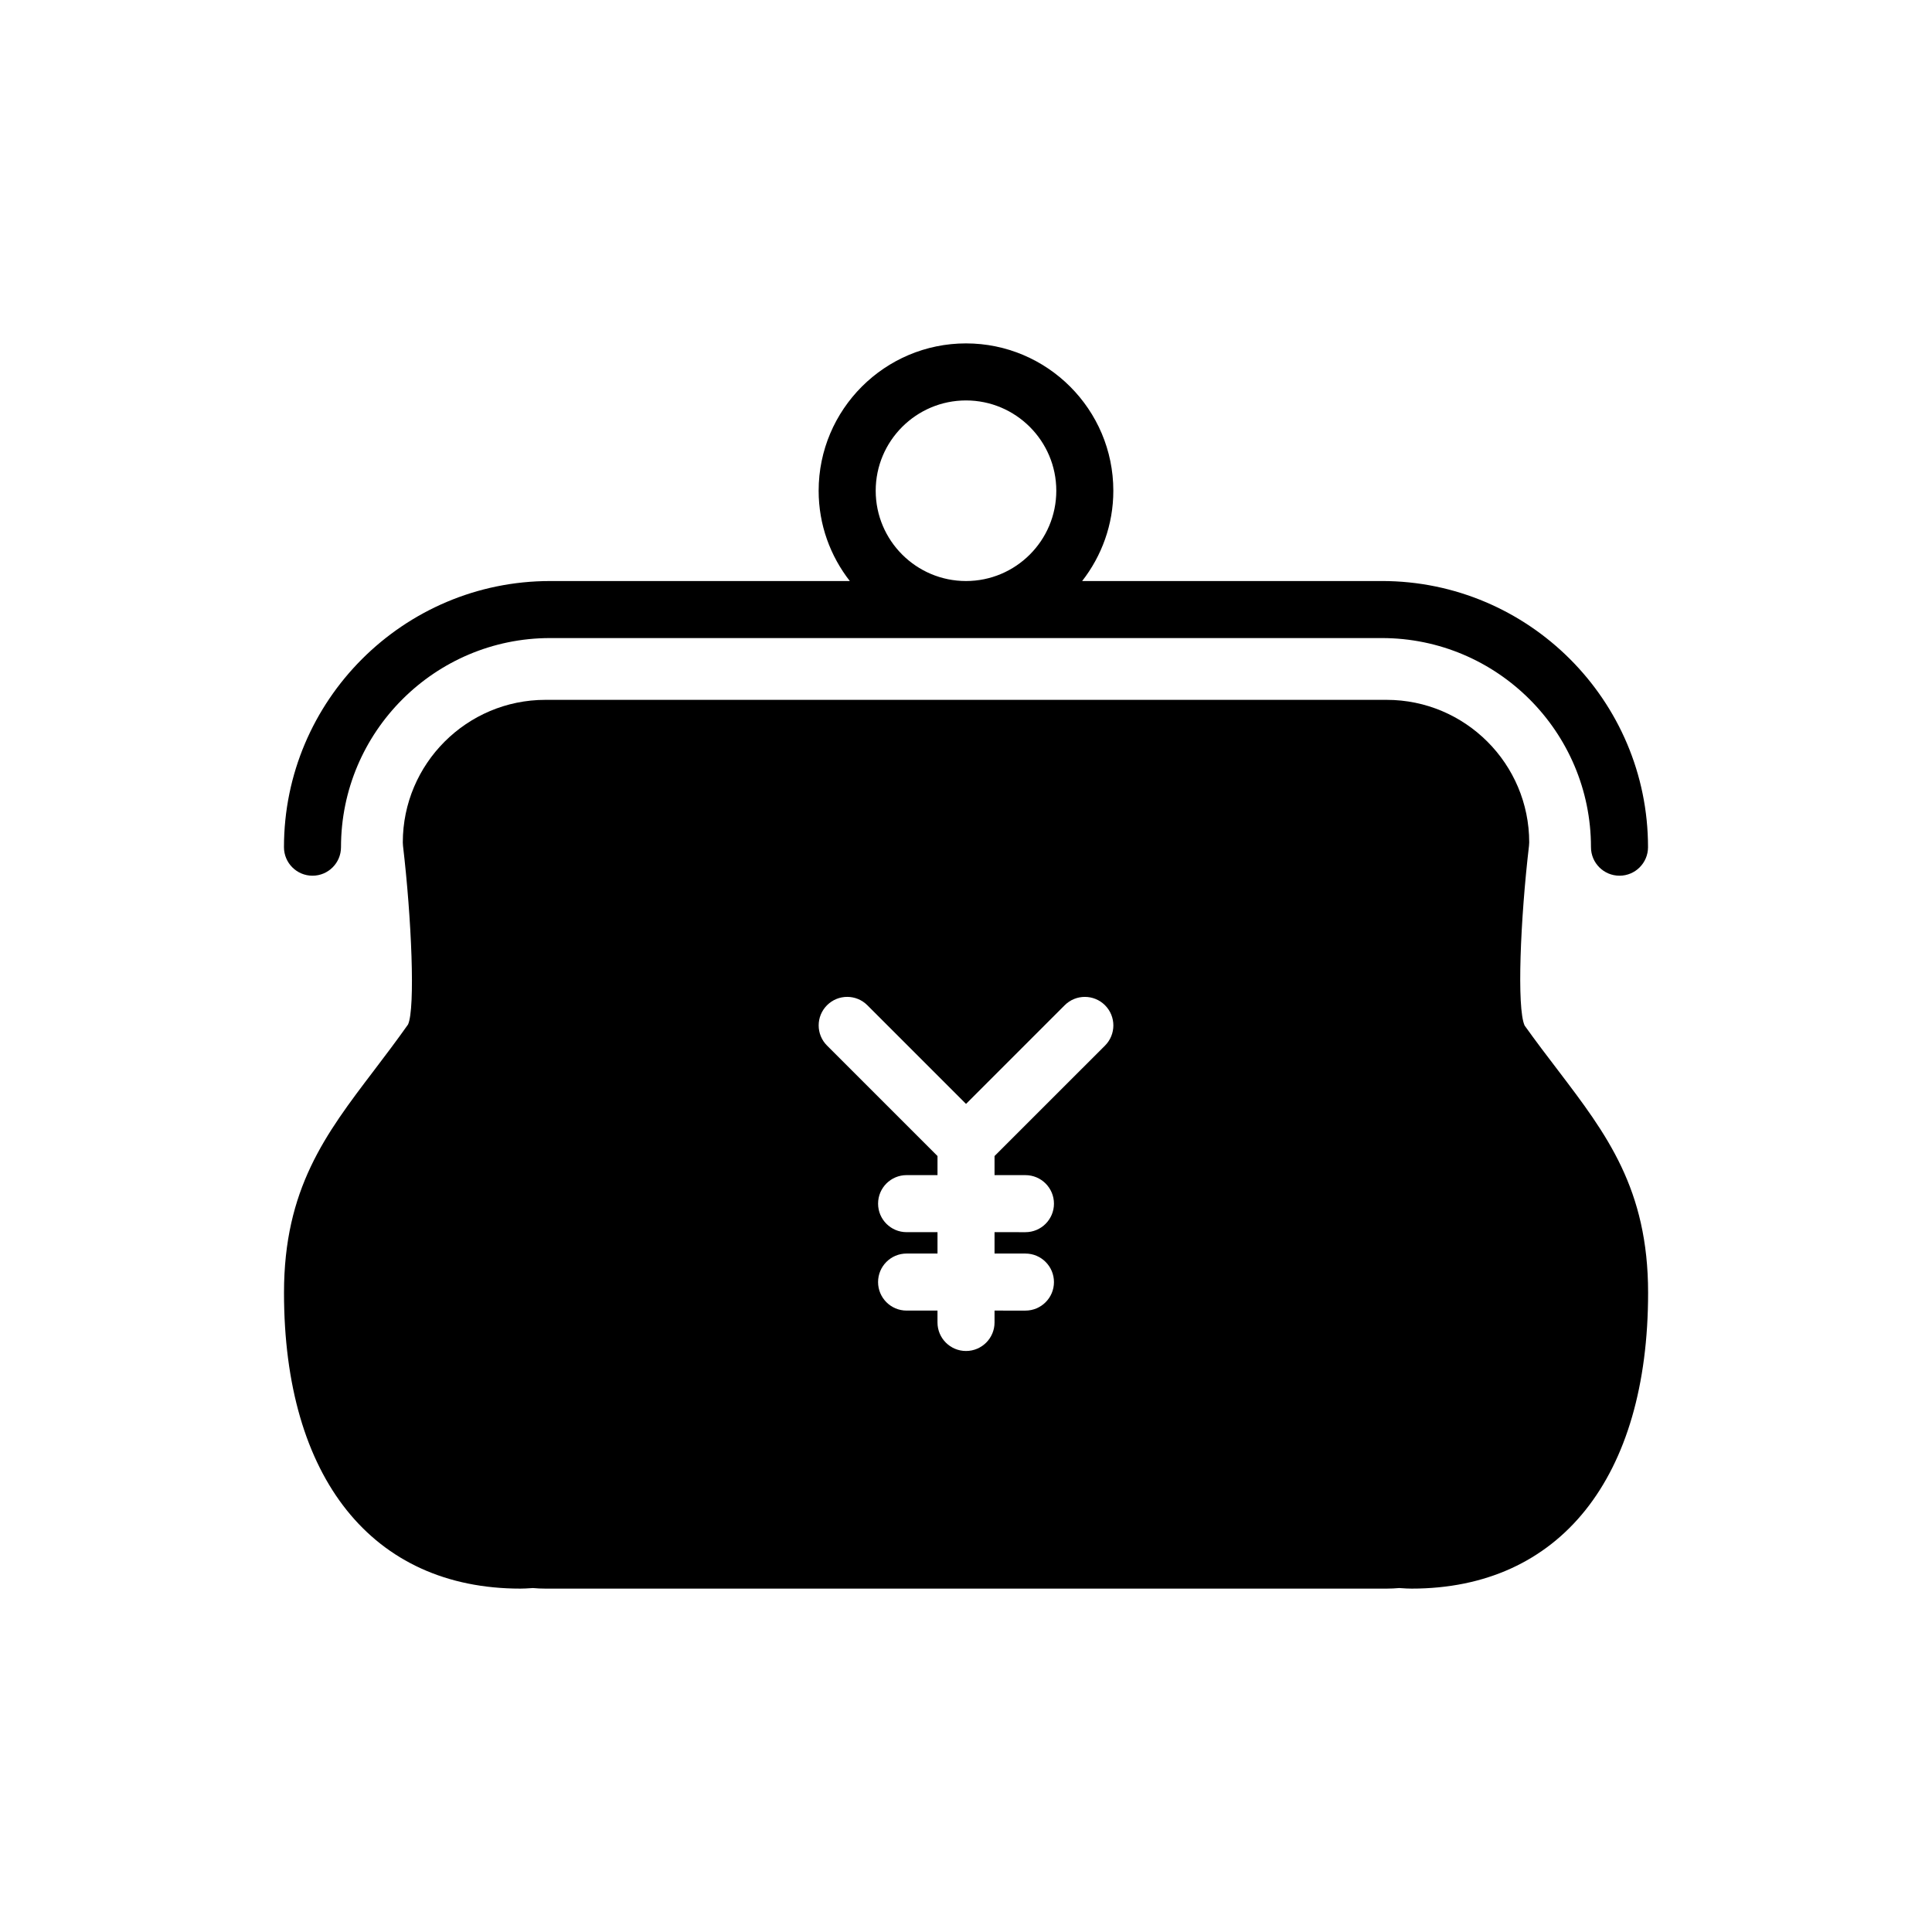
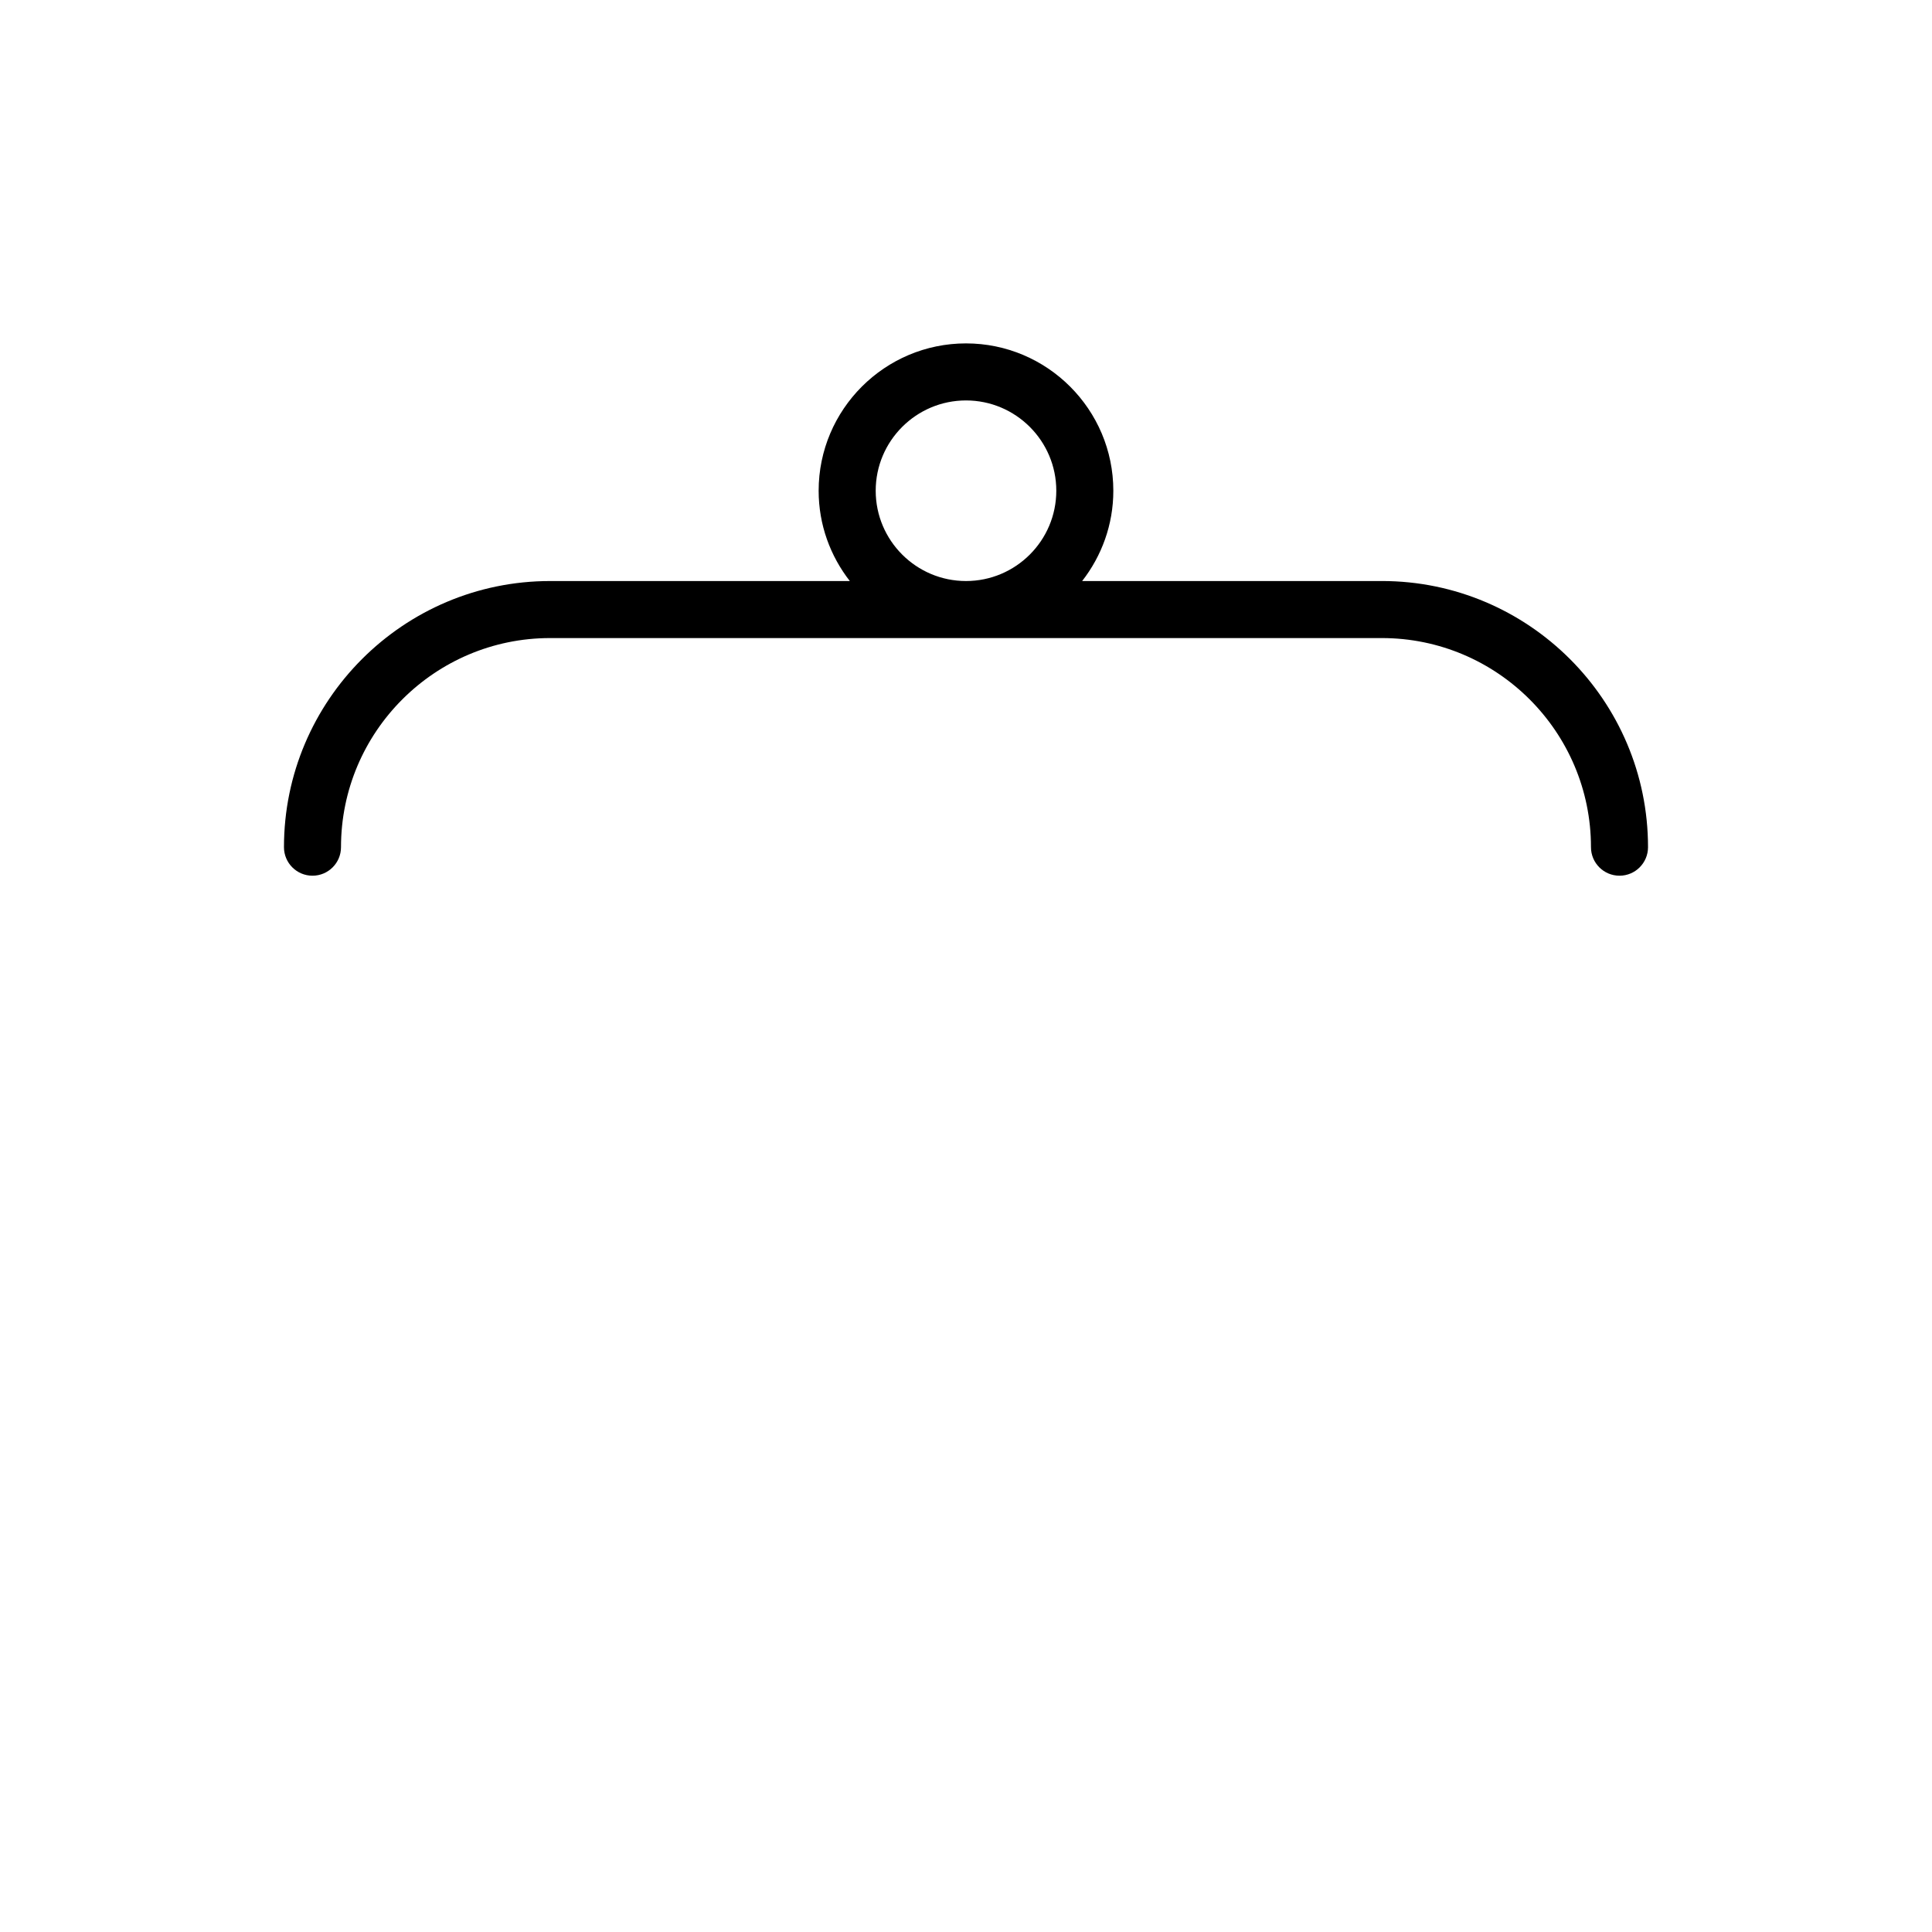
<svg xmlns="http://www.w3.org/2000/svg" fill="#000000" width="800px" height="800px" version="1.1" viewBox="144 144 512 512">
  <g>
-     <path d="m548.05 415.8c-2.133-4.578-1.125-28.34 1.152-47.66l0.055-0.887c0-20.836-16.949-37.785-37.785-37.785h-222.94c-20.836 0-37.785 16.949-37.785 37.785l0.051 0.887c2.277 19.32 3.285 43.082 1.336 47.359-3.133 4.434-6.191 8.453-9.082 12.262-12.766 16.785-23.789 31.285-23.789 58.836 0 49.098 23.422 78.402 62.664 78.402 0.922 0 1.824-0.055 2.731-0.117l0.555-0.035c1.098 0.102 2.207 0.152 3.332 0.152h222.94c1.129 0 2.231-0.055 3.332-0.152l0.551 0.035c0.906 0.066 1.809 0.117 2.731 0.117 39.238 0 62.664-29.305 62.664-78.402 0-27.547-11.023-42.047-23.789-58.836-2.914-3.809-5.969-7.828-8.922-11.961zm-111.21 5.293-29.277 29.27v5.059h8.188c4.172 0 7.559 3.387 7.559 7.559 0 4.172-3.387 7.559-7.559 7.559l-8.188-0.004v5.668h8.188c4.172 0 7.559 3.387 7.559 7.559 0 4.172-3.387 7.559-7.559 7.559l-8.188-0.004v3.148c0 4.172-3.379 7.559-7.559 7.559-4.176 0-7.559-3.387-7.559-7.559v-3.148h-8.188c-4.176 0-7.559-3.387-7.559-7.559s3.379-7.559 7.559-7.559l8.191 0.004v-5.668h-8.188c-4.176 0-7.559-3.387-7.559-7.559s3.379-7.559 7.559-7.559l8.188 0.004v-5.059l-29.277-29.277c-2.953-2.953-2.953-7.734 0-10.688 2.953-2.953 7.734-2.953 10.688 0l26.148 26.148 26.145-26.145c2.953-2.953 7.734-2.953 10.688 0 2.949 2.957 2.949 7.738 0 10.691z" />
    <path d="m226.81 376.07c4.176 0 7.559-3.379 7.559-7.559 0-30.555 24.863-55.418 55.418-55.418h220.42c30.555 0 55.418 24.863 55.418 55.418 0 4.176 3.387 7.559 7.559 7.559s7.559-3.379 7.559-7.559c0-38.895-31.641-70.535-70.535-70.535l-79.426 0.004c5.152-6.613 8.262-14.906 8.262-23.93 0-21.527-17.516-39.047-39.047-39.047-21.527 0-39.047 17.516-39.047 39.047 0 9.023 3.102 17.316 8.262 23.93h-79.422c-38.895 0-70.535 31.641-70.535 70.535 0.004 4.176 3.383 7.555 7.559 7.555zm173.19-125.95c13.195 0 23.93 10.734 23.93 23.93 0 13.195-10.734 23.93-23.93 23.93s-23.93-10.734-23.93-23.93c-0.004-13.191 10.734-23.93 23.93-23.93z" />
  </g>
</svg>